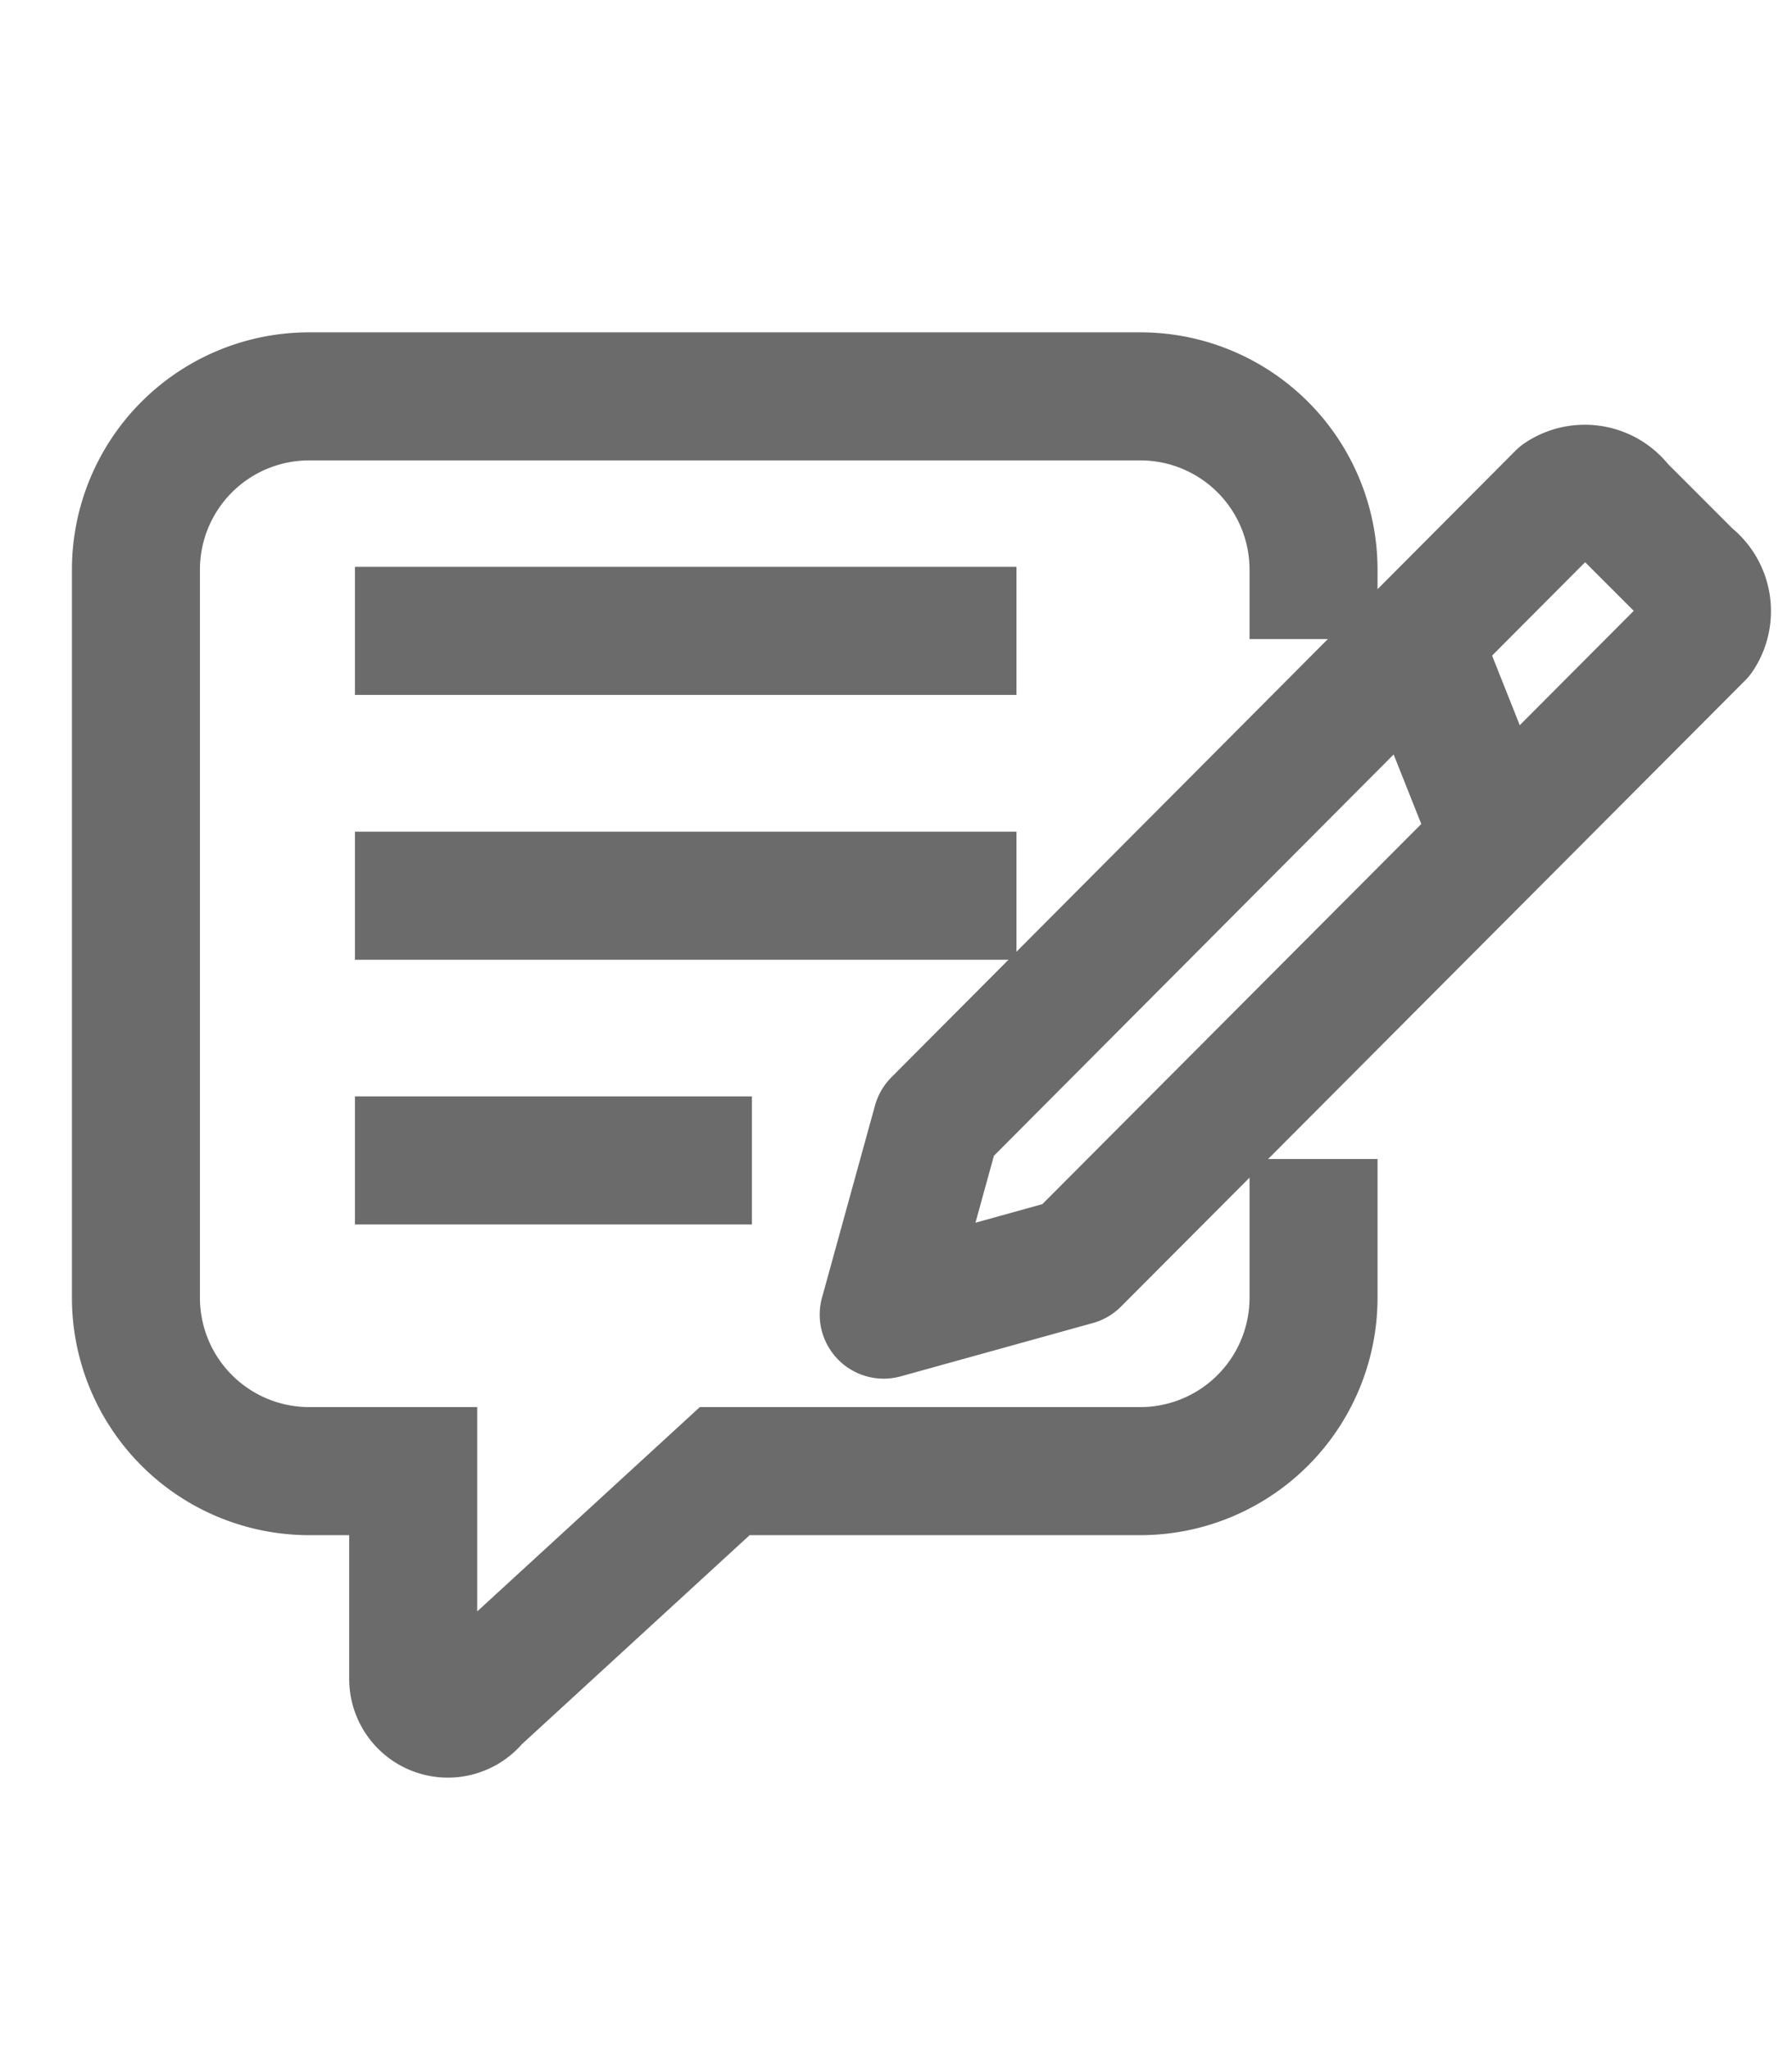
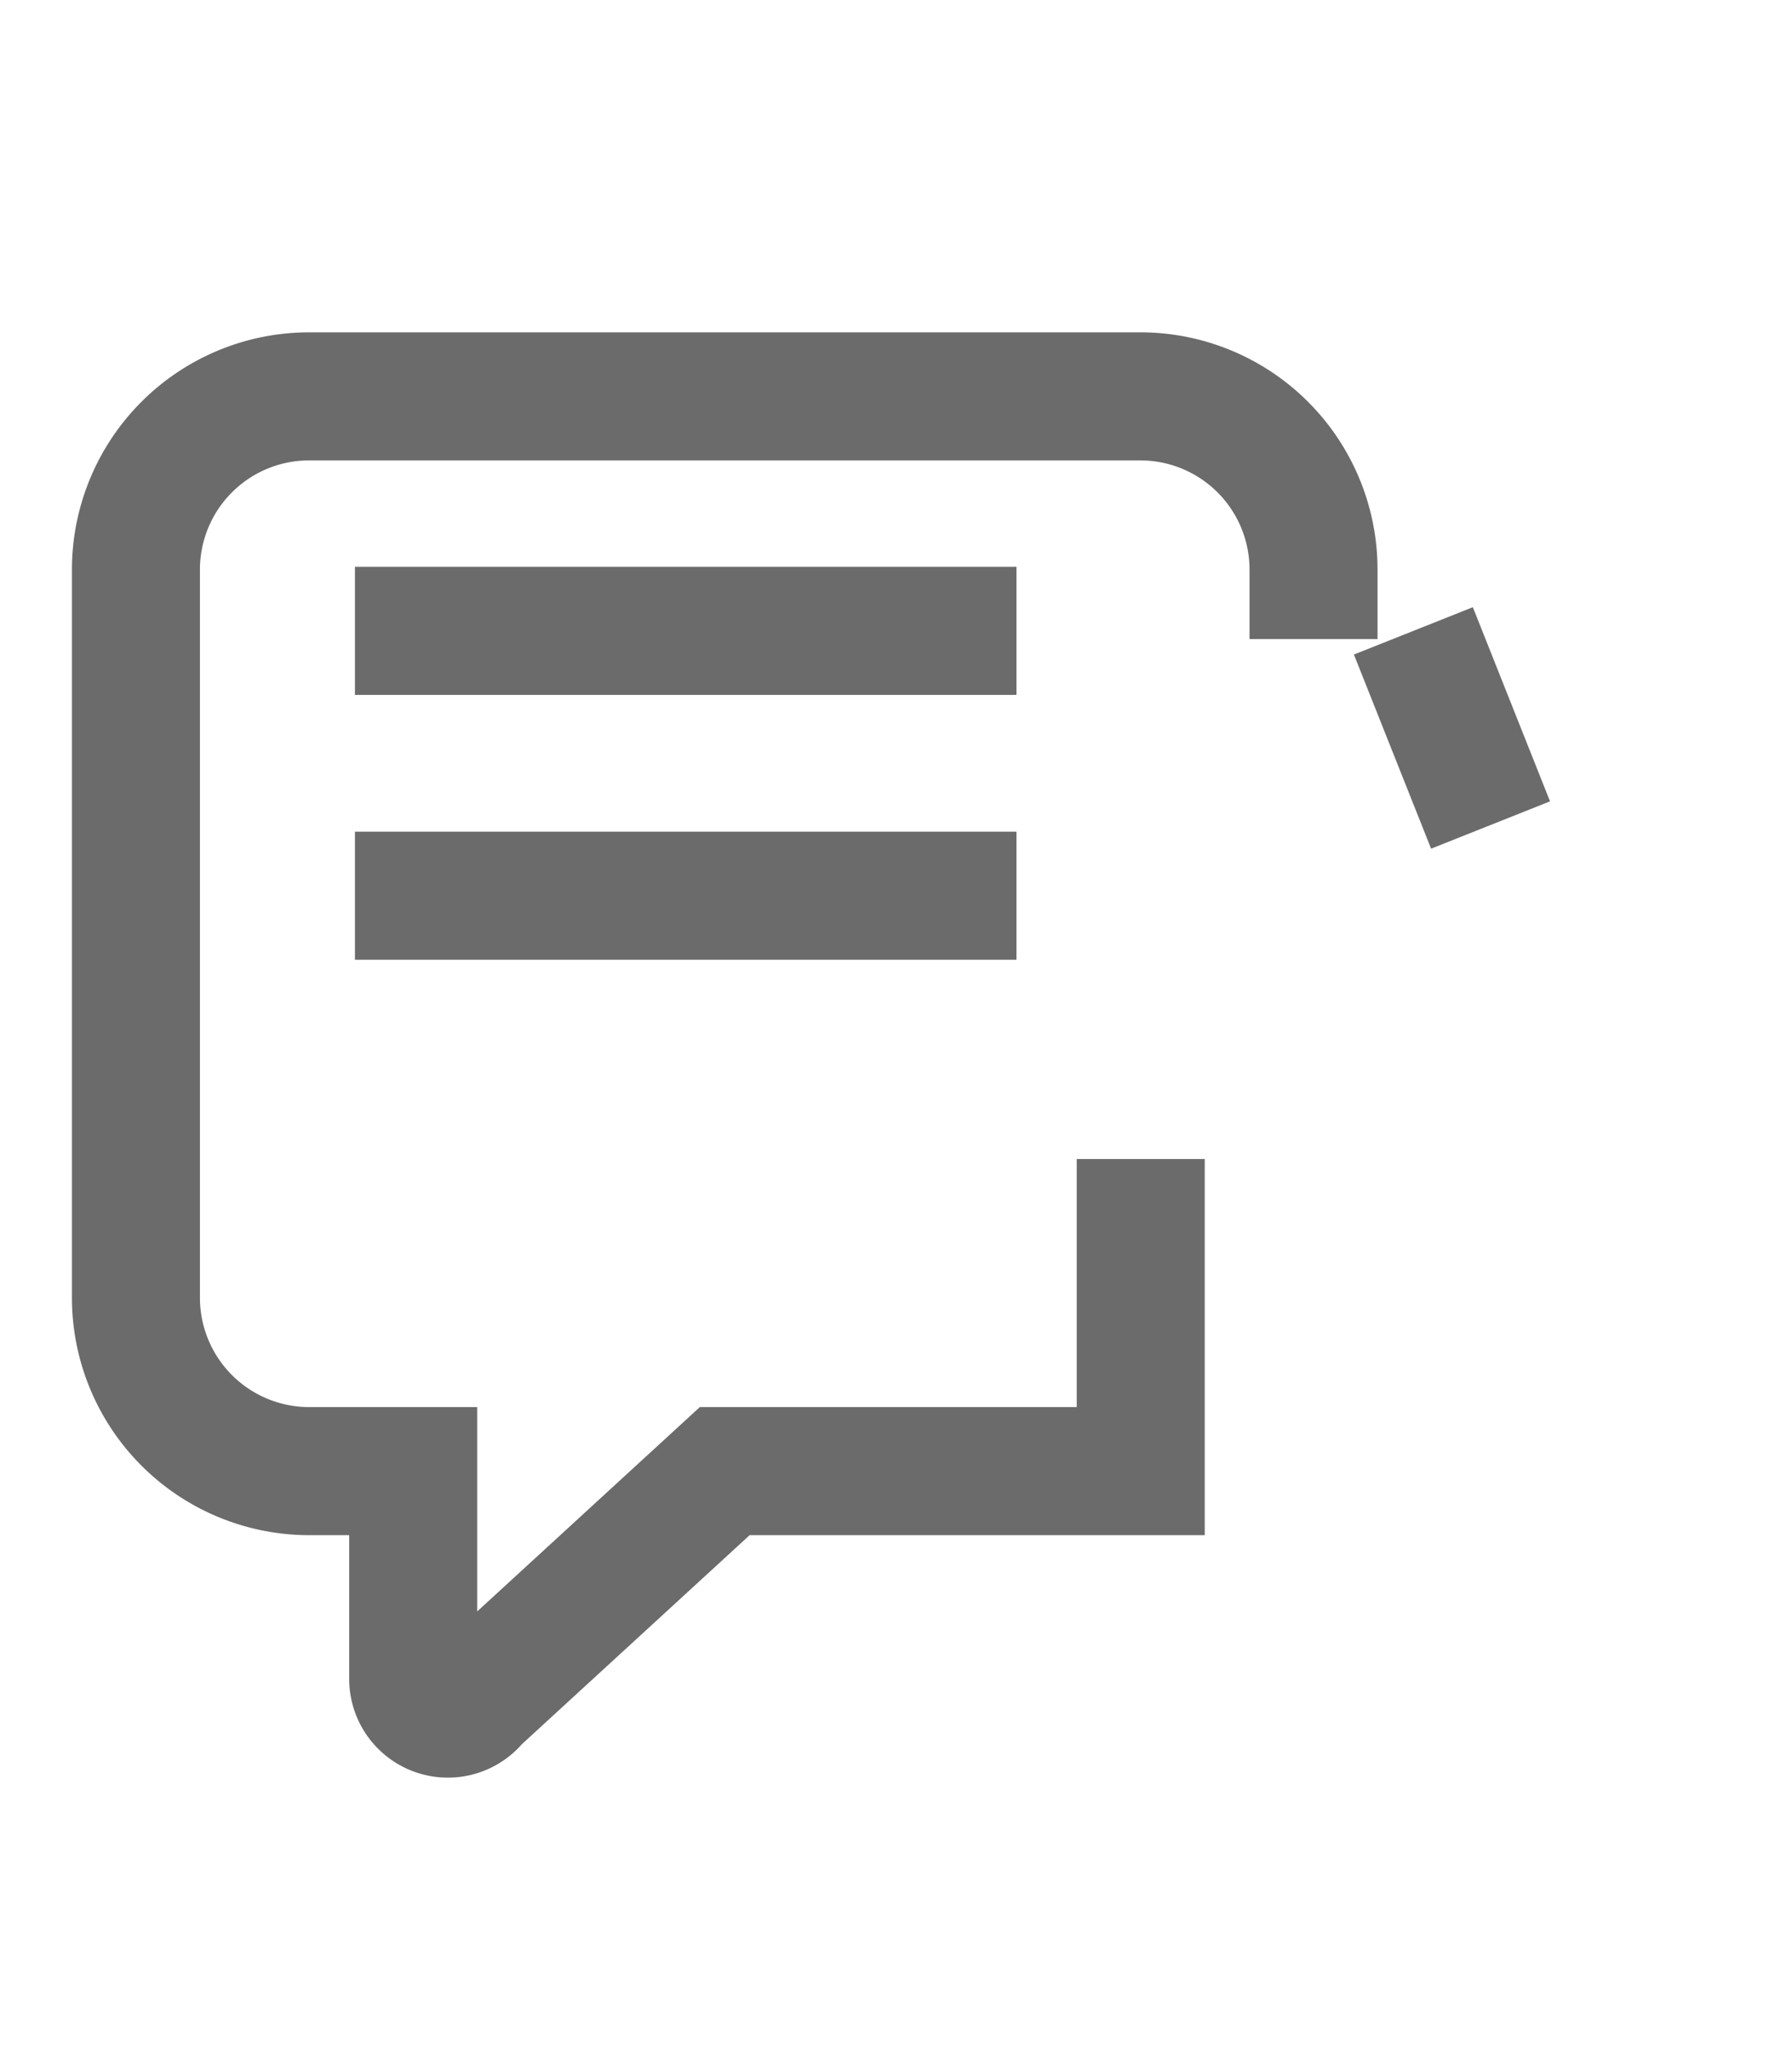
<svg xmlns="http://www.w3.org/2000/svg" width="14" height="16" viewBox="0 0 14 16">
  <defs>
    <clipPath id="clip-message">
      <rect width="14" height="16" />
    </clipPath>
  </defs>
  <g id="message" clip-path="url(#clip-message)">
    <g id="Group_5" data-name="Group 5" transform="translate(0.8 2.833)">
      <g id="Group_6" data-name="Group 6" transform="translate(0.262 0.262)">
-         <path id="Path_3" data-name="Path 3" d="M27.869,3.708,22.994,8.6l-.414,1.5,1.5-.416,4.875-4.888a.343.343,0,0,0-.08-.463l-.542-.542A.342.342,0,0,0,27.869,3.708Z" transform="translate(-16.738 -2.93)" fill="none" stroke="#6b6b6b" stroke-linejoin="round" stroke-width="1" />
        <line id="Line_1" data-name="Line 1" x1="0.603" y1="1.516" transform="translate(9.98 1.831)" fill="none" stroke="#6b6b6b" stroke-linejoin="round" stroke-width="1" />
-         <path id="Path_4" data-name="Path 4" d="M10.2,2.895V2.353A1.353,1.353,0,0,0,8.85,1h-6.5A1.353,1.353,0,0,0,1,2.353V8.038A1.354,1.354,0,0,0,2.354,9.392h.812v1.623a.271.271,0,0,0,.487.163L5.6,9.392H8.85A1.354,1.354,0,0,0,10.2,8.038V6.955" transform="translate(-1 -1)" fill="none" stroke="#6b6b6b" stroke-miterlimit="10" stroke-width="1" />
+         <path id="Path_4" data-name="Path 4" d="M10.2,2.895V2.353A1.353,1.353,0,0,0,8.85,1h-6.5A1.353,1.353,0,0,0,1,2.353V8.038A1.354,1.354,0,0,0,2.354,9.392h.812v1.623a.271.271,0,0,0,.487.163L5.6,9.392H8.85V6.955" transform="translate(-1 -1)" fill="none" stroke="#6b6b6b" stroke-miterlimit="10" stroke-width="1" />
        <line id="Line_2" data-name="Line 2" x2="5.168" transform="translate(1.711 1.831)" fill="none" stroke="#6b6b6b" stroke-miterlimit="10" stroke-width="1" />
        <line id="Line_3" data-name="Line 3" x2="5.168" transform="translate(1.711 3.899)" fill="none" stroke="#6b6b6b" stroke-miterlimit="10" stroke-width="1" />
-         <line id="Line_4" data-name="Line 4" x2="3.101" transform="translate(1.711 5.966)" fill="none" stroke="#6b6b6b" stroke-miterlimit="10" stroke-width="1" />
      </g>
    </g>
  </g>
</svg>